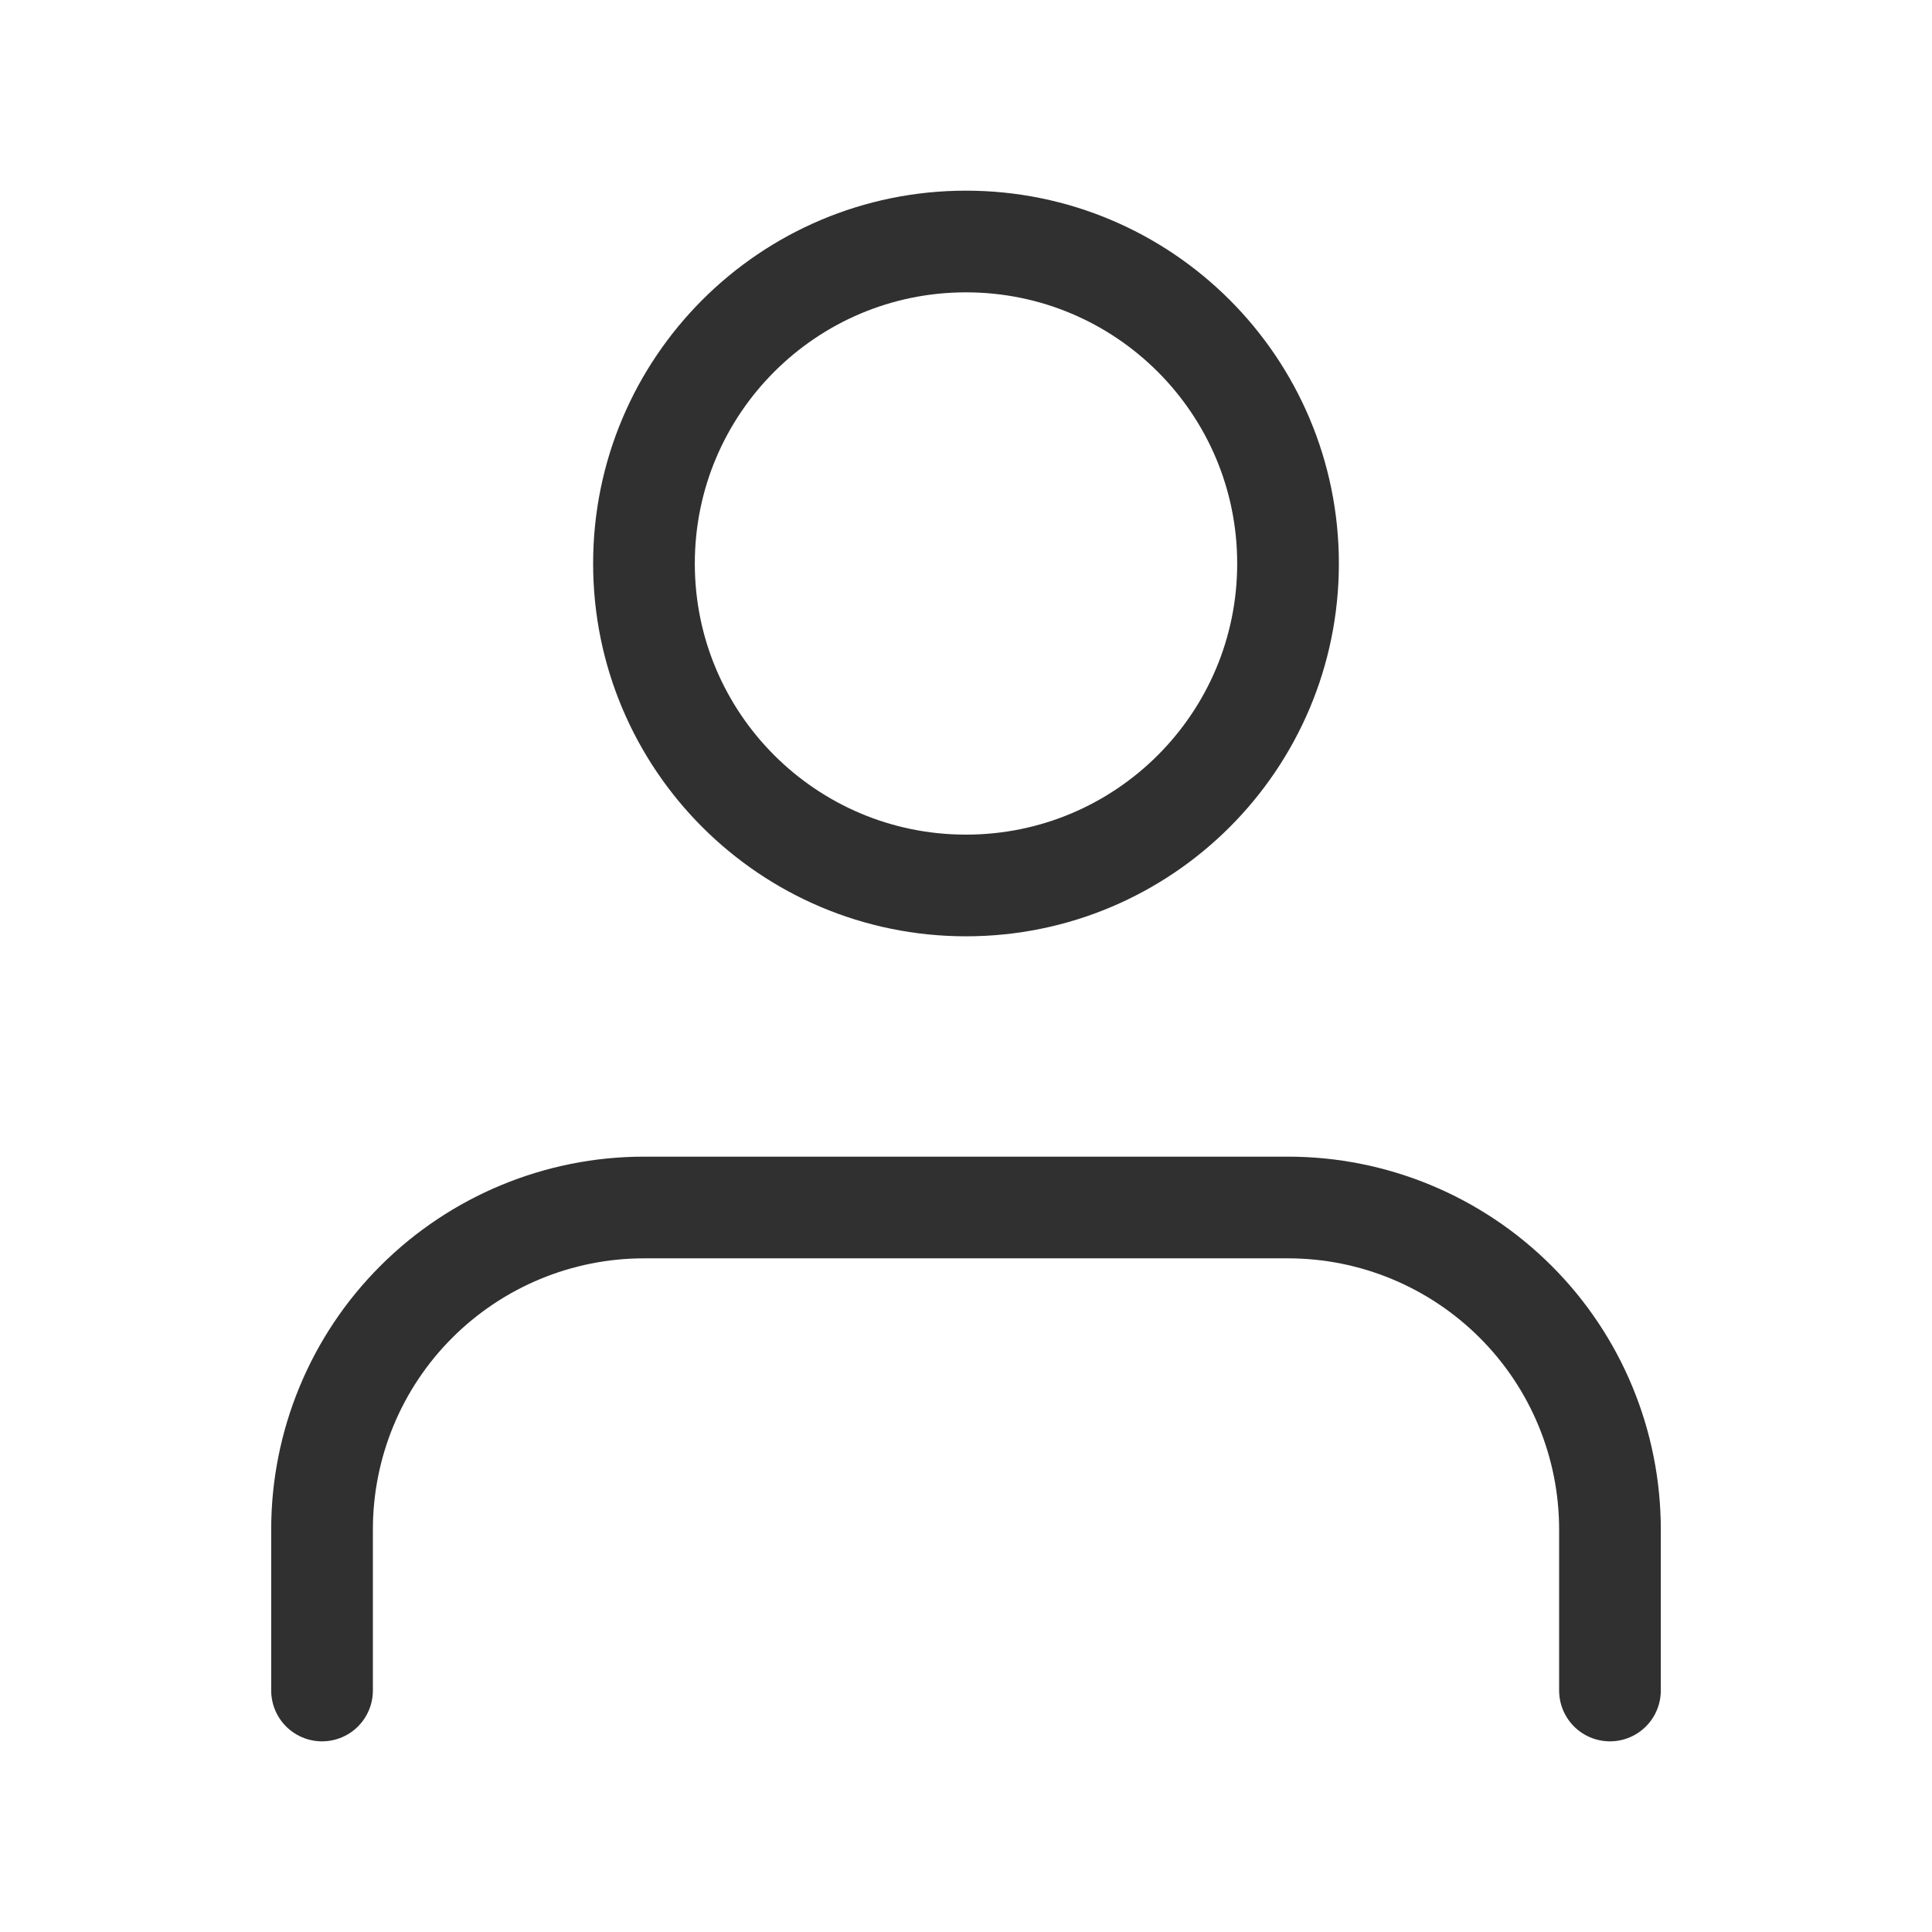
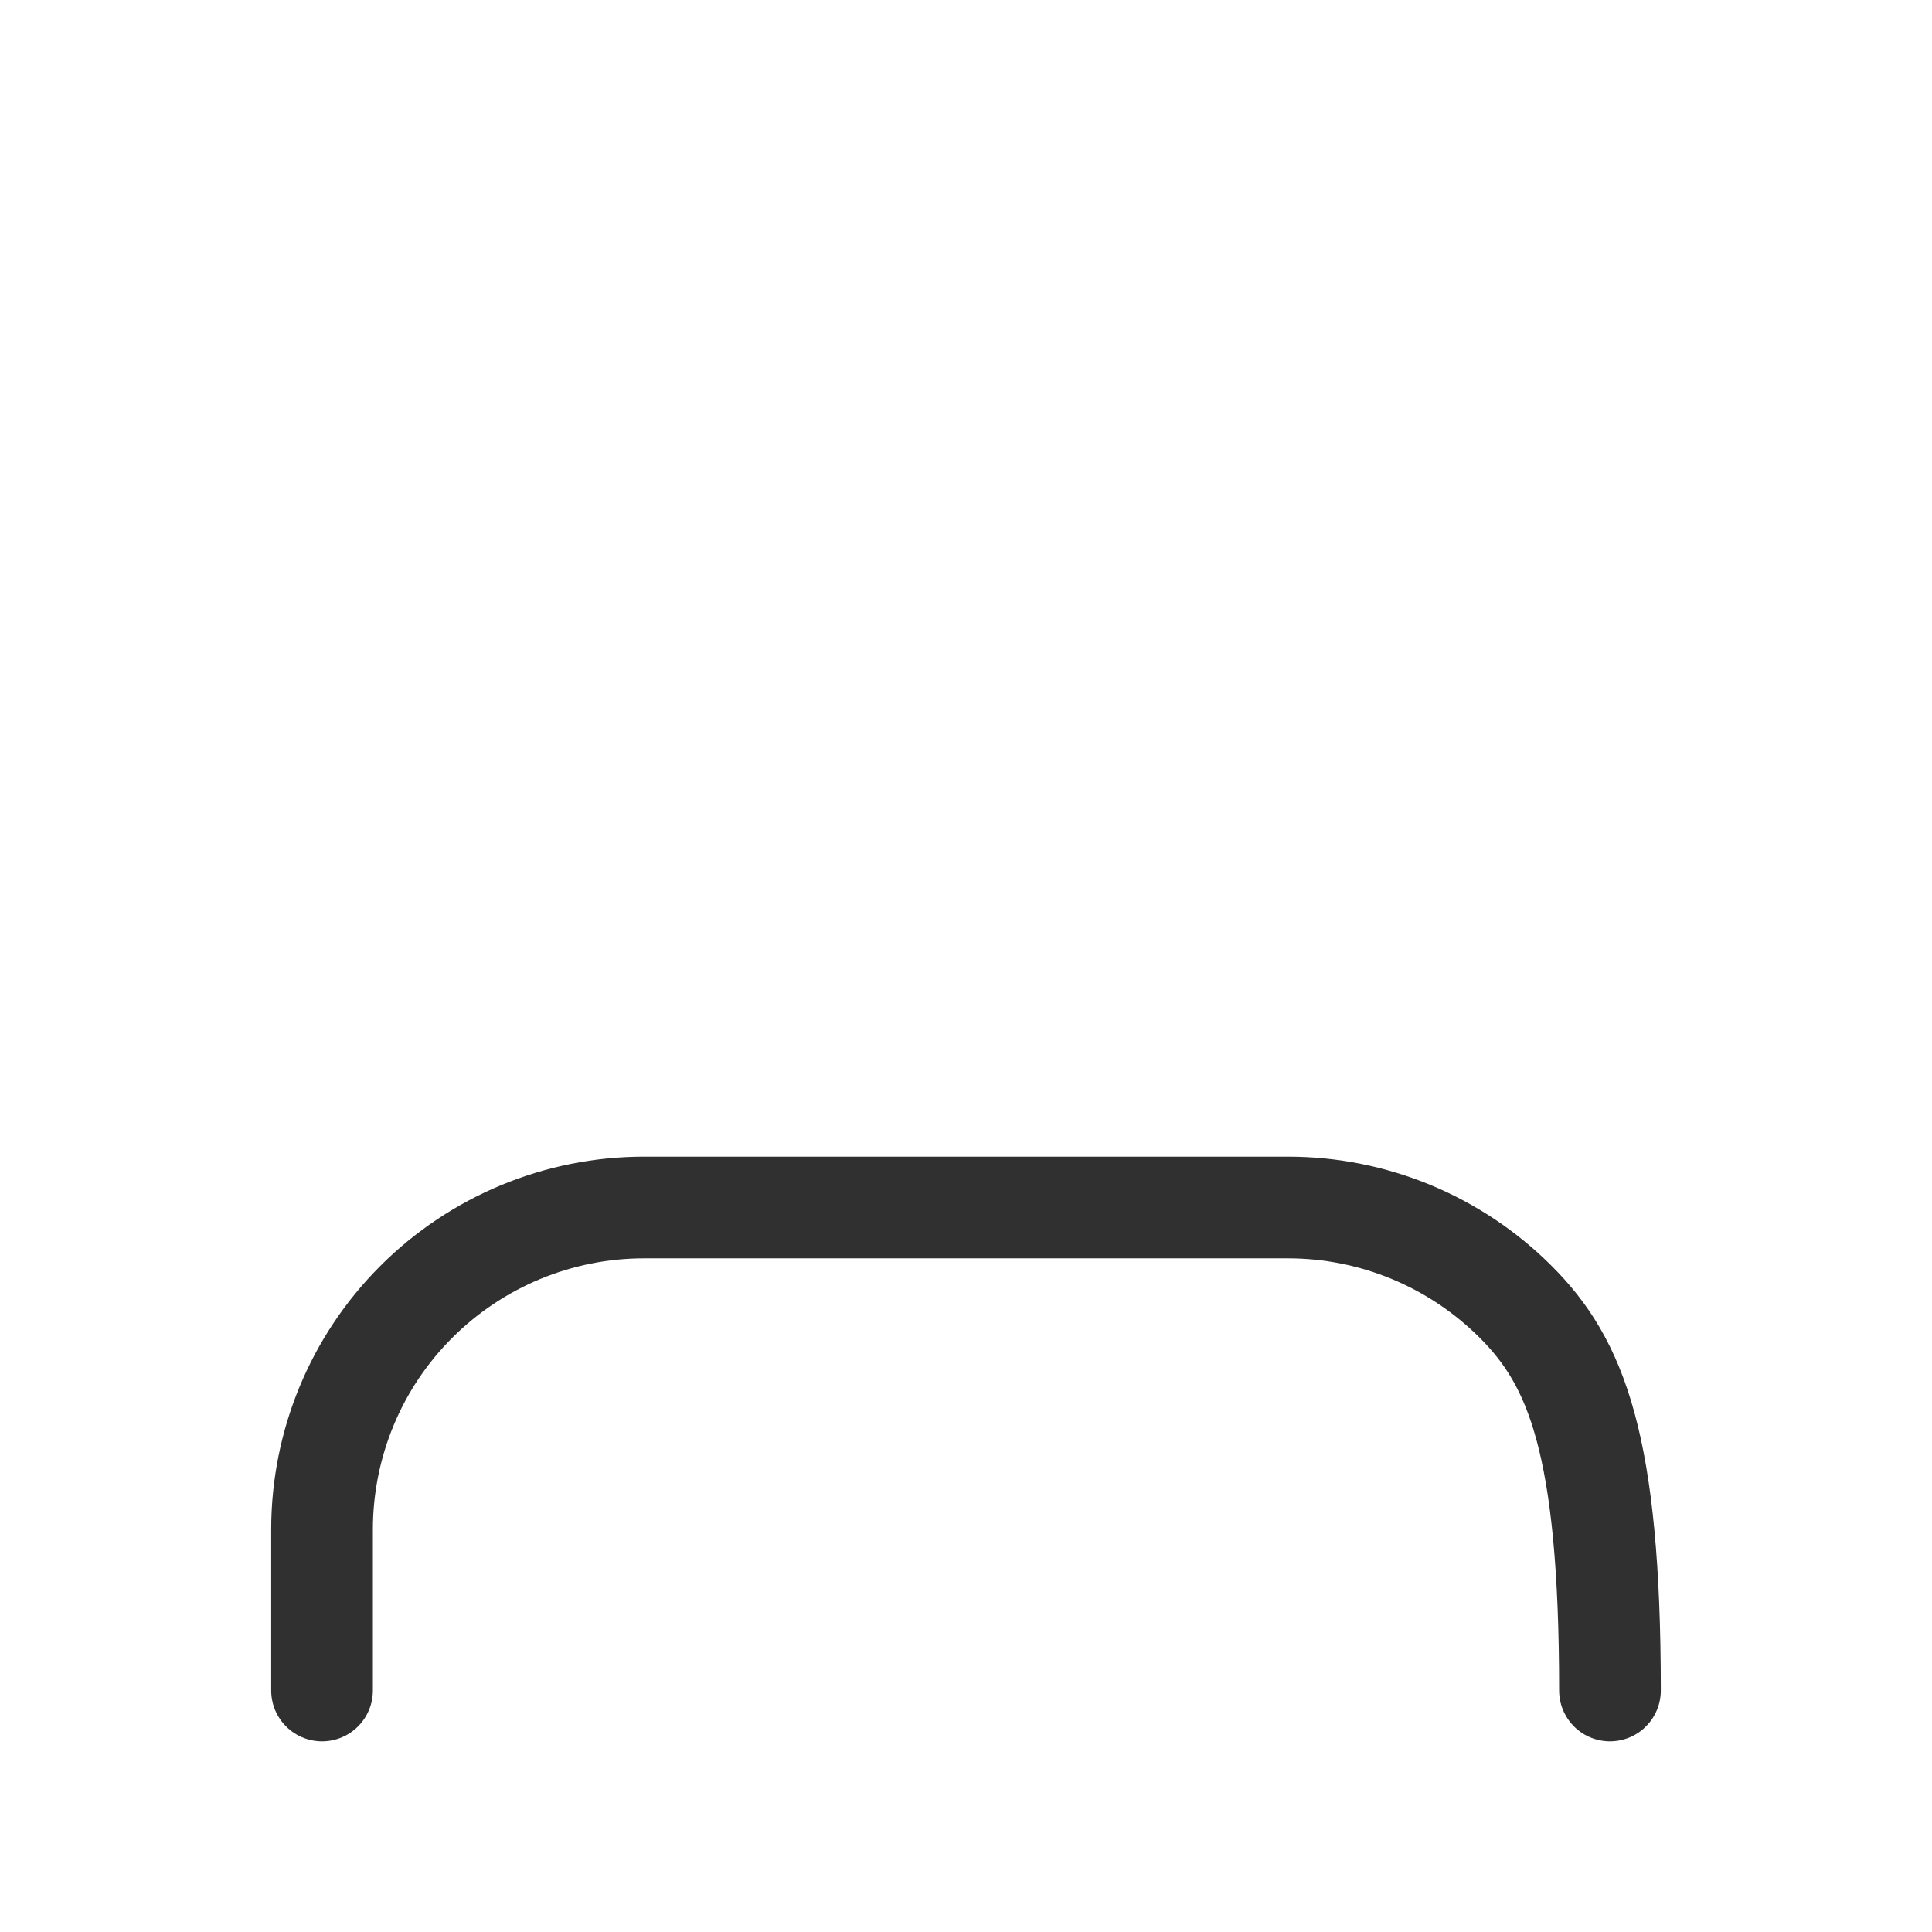
<svg xmlns="http://www.w3.org/2000/svg" width="19" height="19" viewBox="0 0 19 19" fill="none">
-   <path d="M15.833 16.625V15.042C15.833 14.202 15.5 13.396 14.906 12.803C14.312 12.209 13.507 11.875 12.667 11.875H6.333C5.494 11.875 4.688 12.209 4.094 12.803C3.5 13.396 3.167 14.202 3.167 15.042V16.625" stroke="#303030" stroke-linecap="round" stroke-linejoin="round" />
-   <path d="M9.5 8.708C11.249 8.708 12.667 7.291 12.667 5.542C12.667 3.793 11.249 2.375 9.5 2.375C7.751 2.375 6.333 3.793 6.333 5.542C6.333 7.291 7.751 8.708 9.5 8.708Z" stroke="#303030" stroke-linecap="round" stroke-linejoin="round" />
+   <path d="M15.833 16.625C15.833 14.202 15.5 13.396 14.906 12.803C14.312 12.209 13.507 11.875 12.667 11.875H6.333C5.494 11.875 4.688 12.209 4.094 12.803C3.5 13.396 3.167 14.202 3.167 15.042V16.625" stroke="#303030" stroke-linecap="round" stroke-linejoin="round" />
</svg>